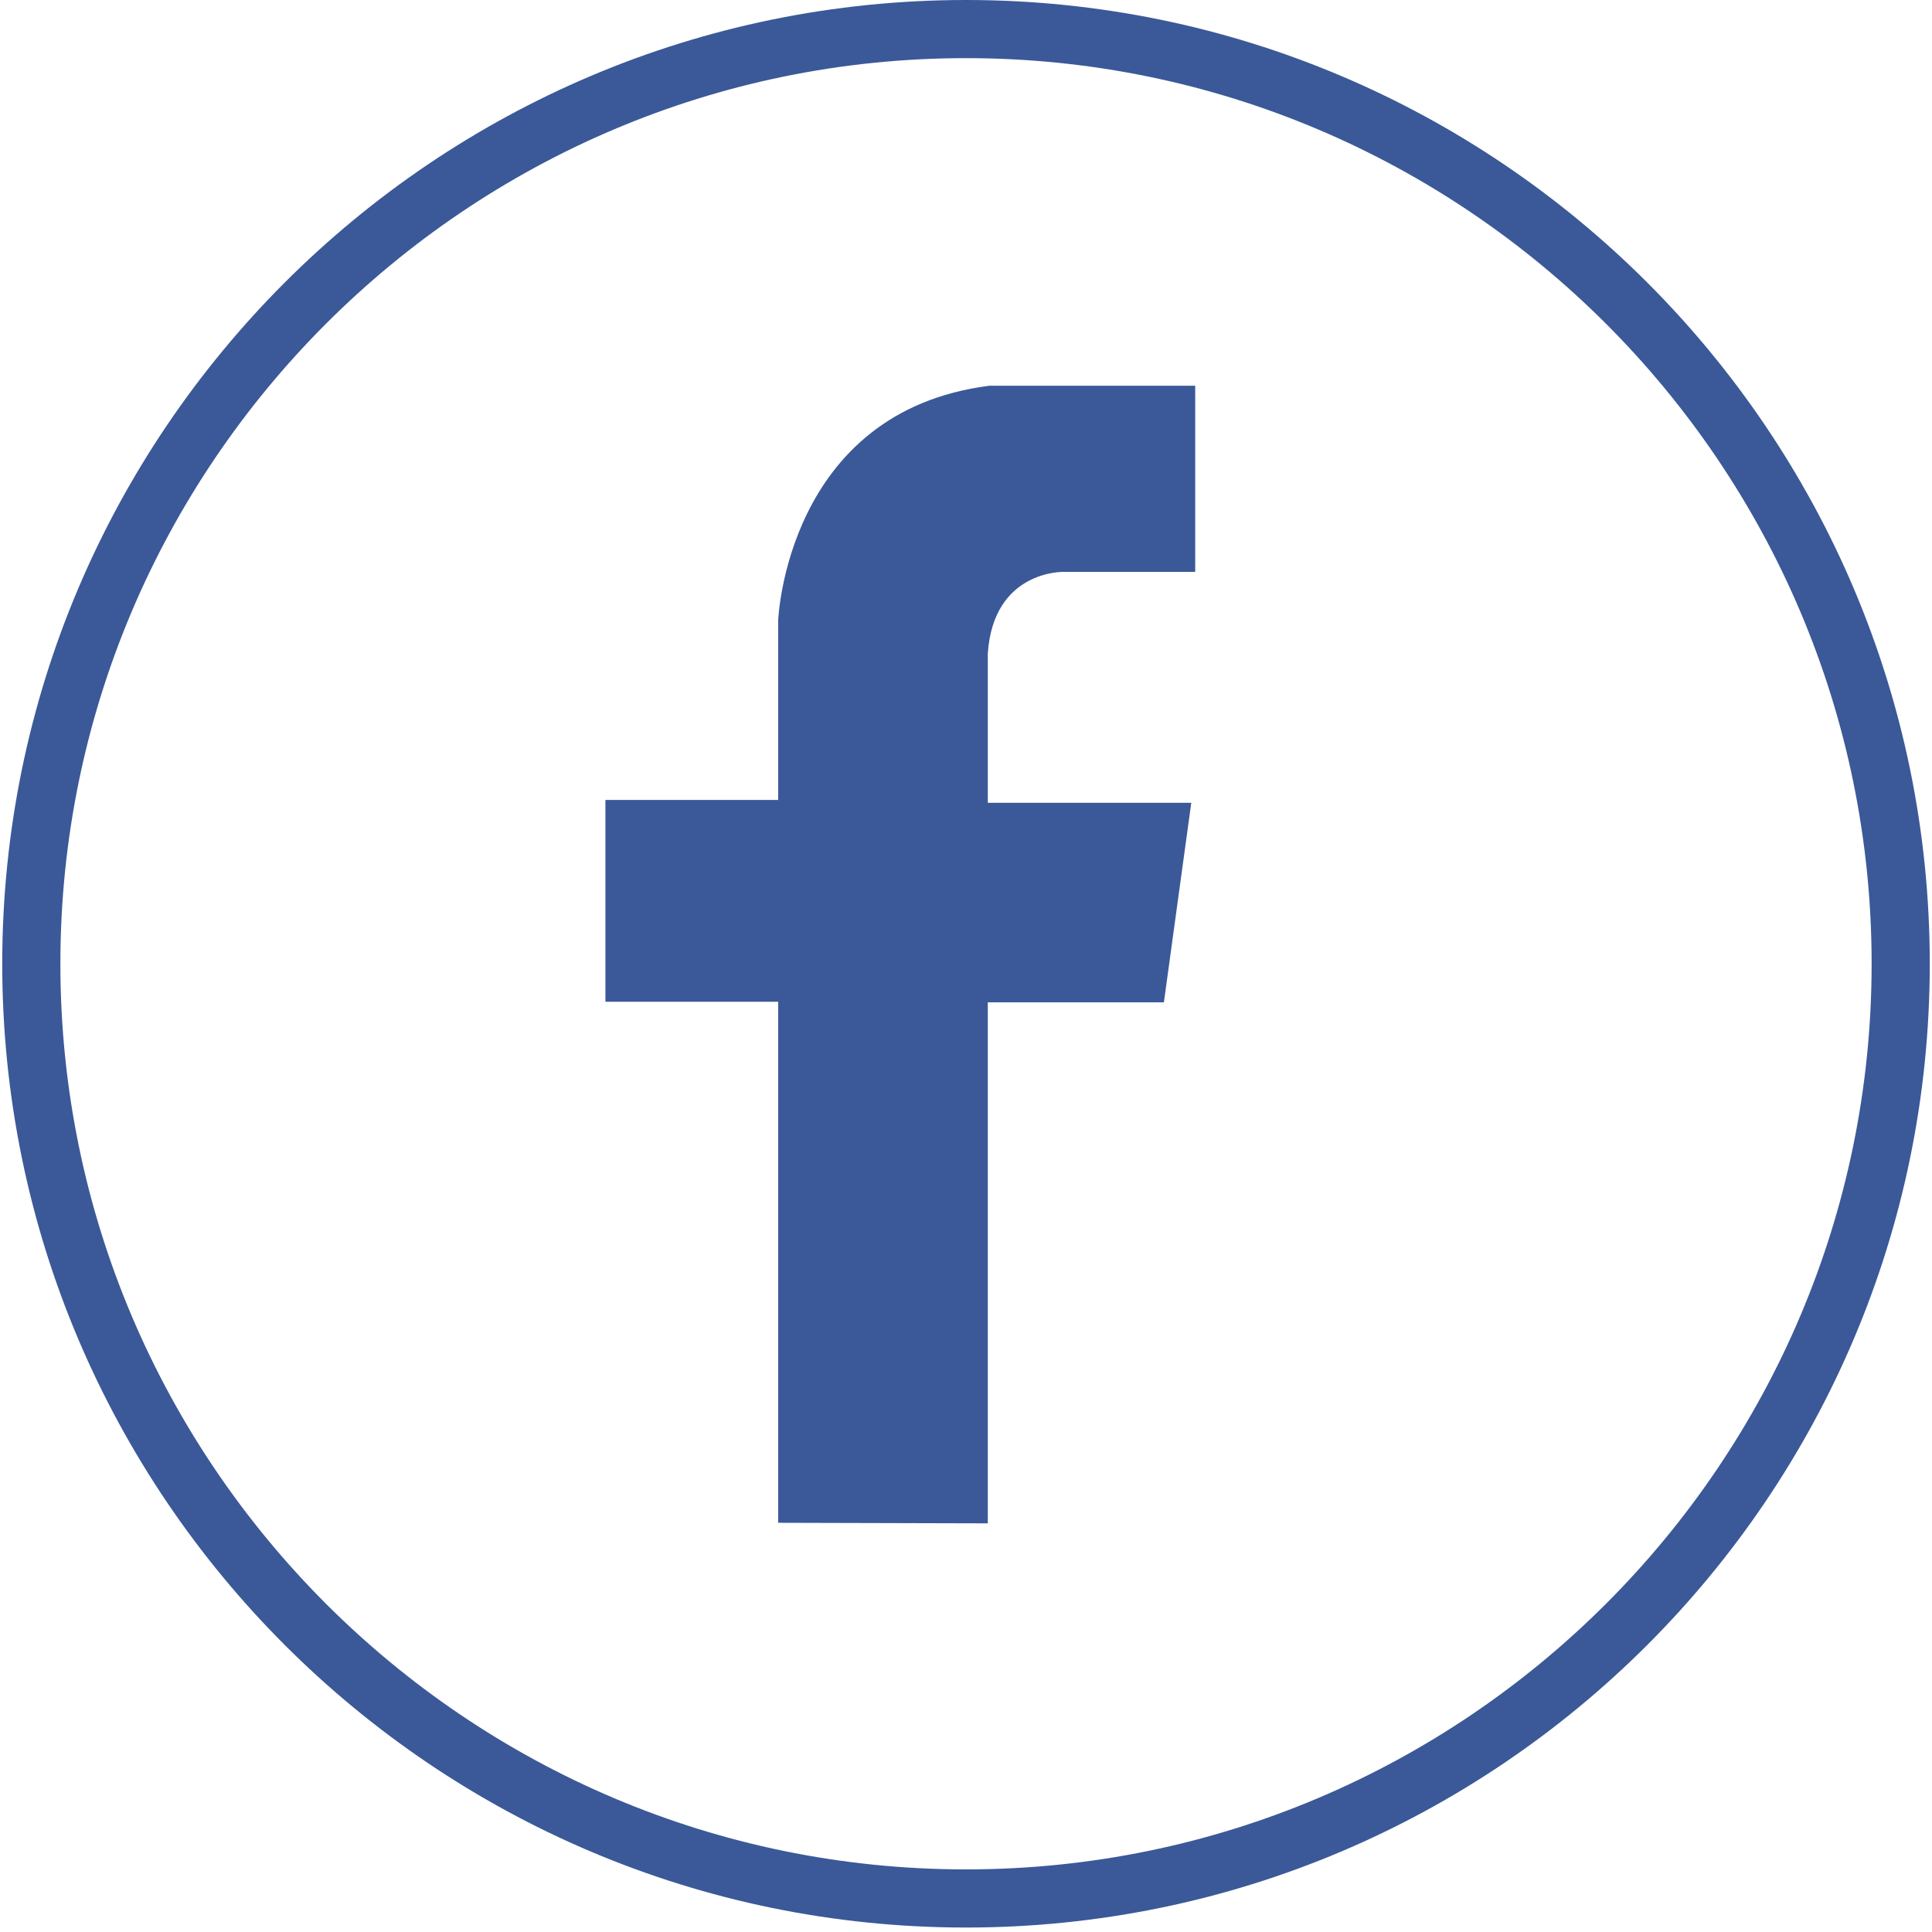
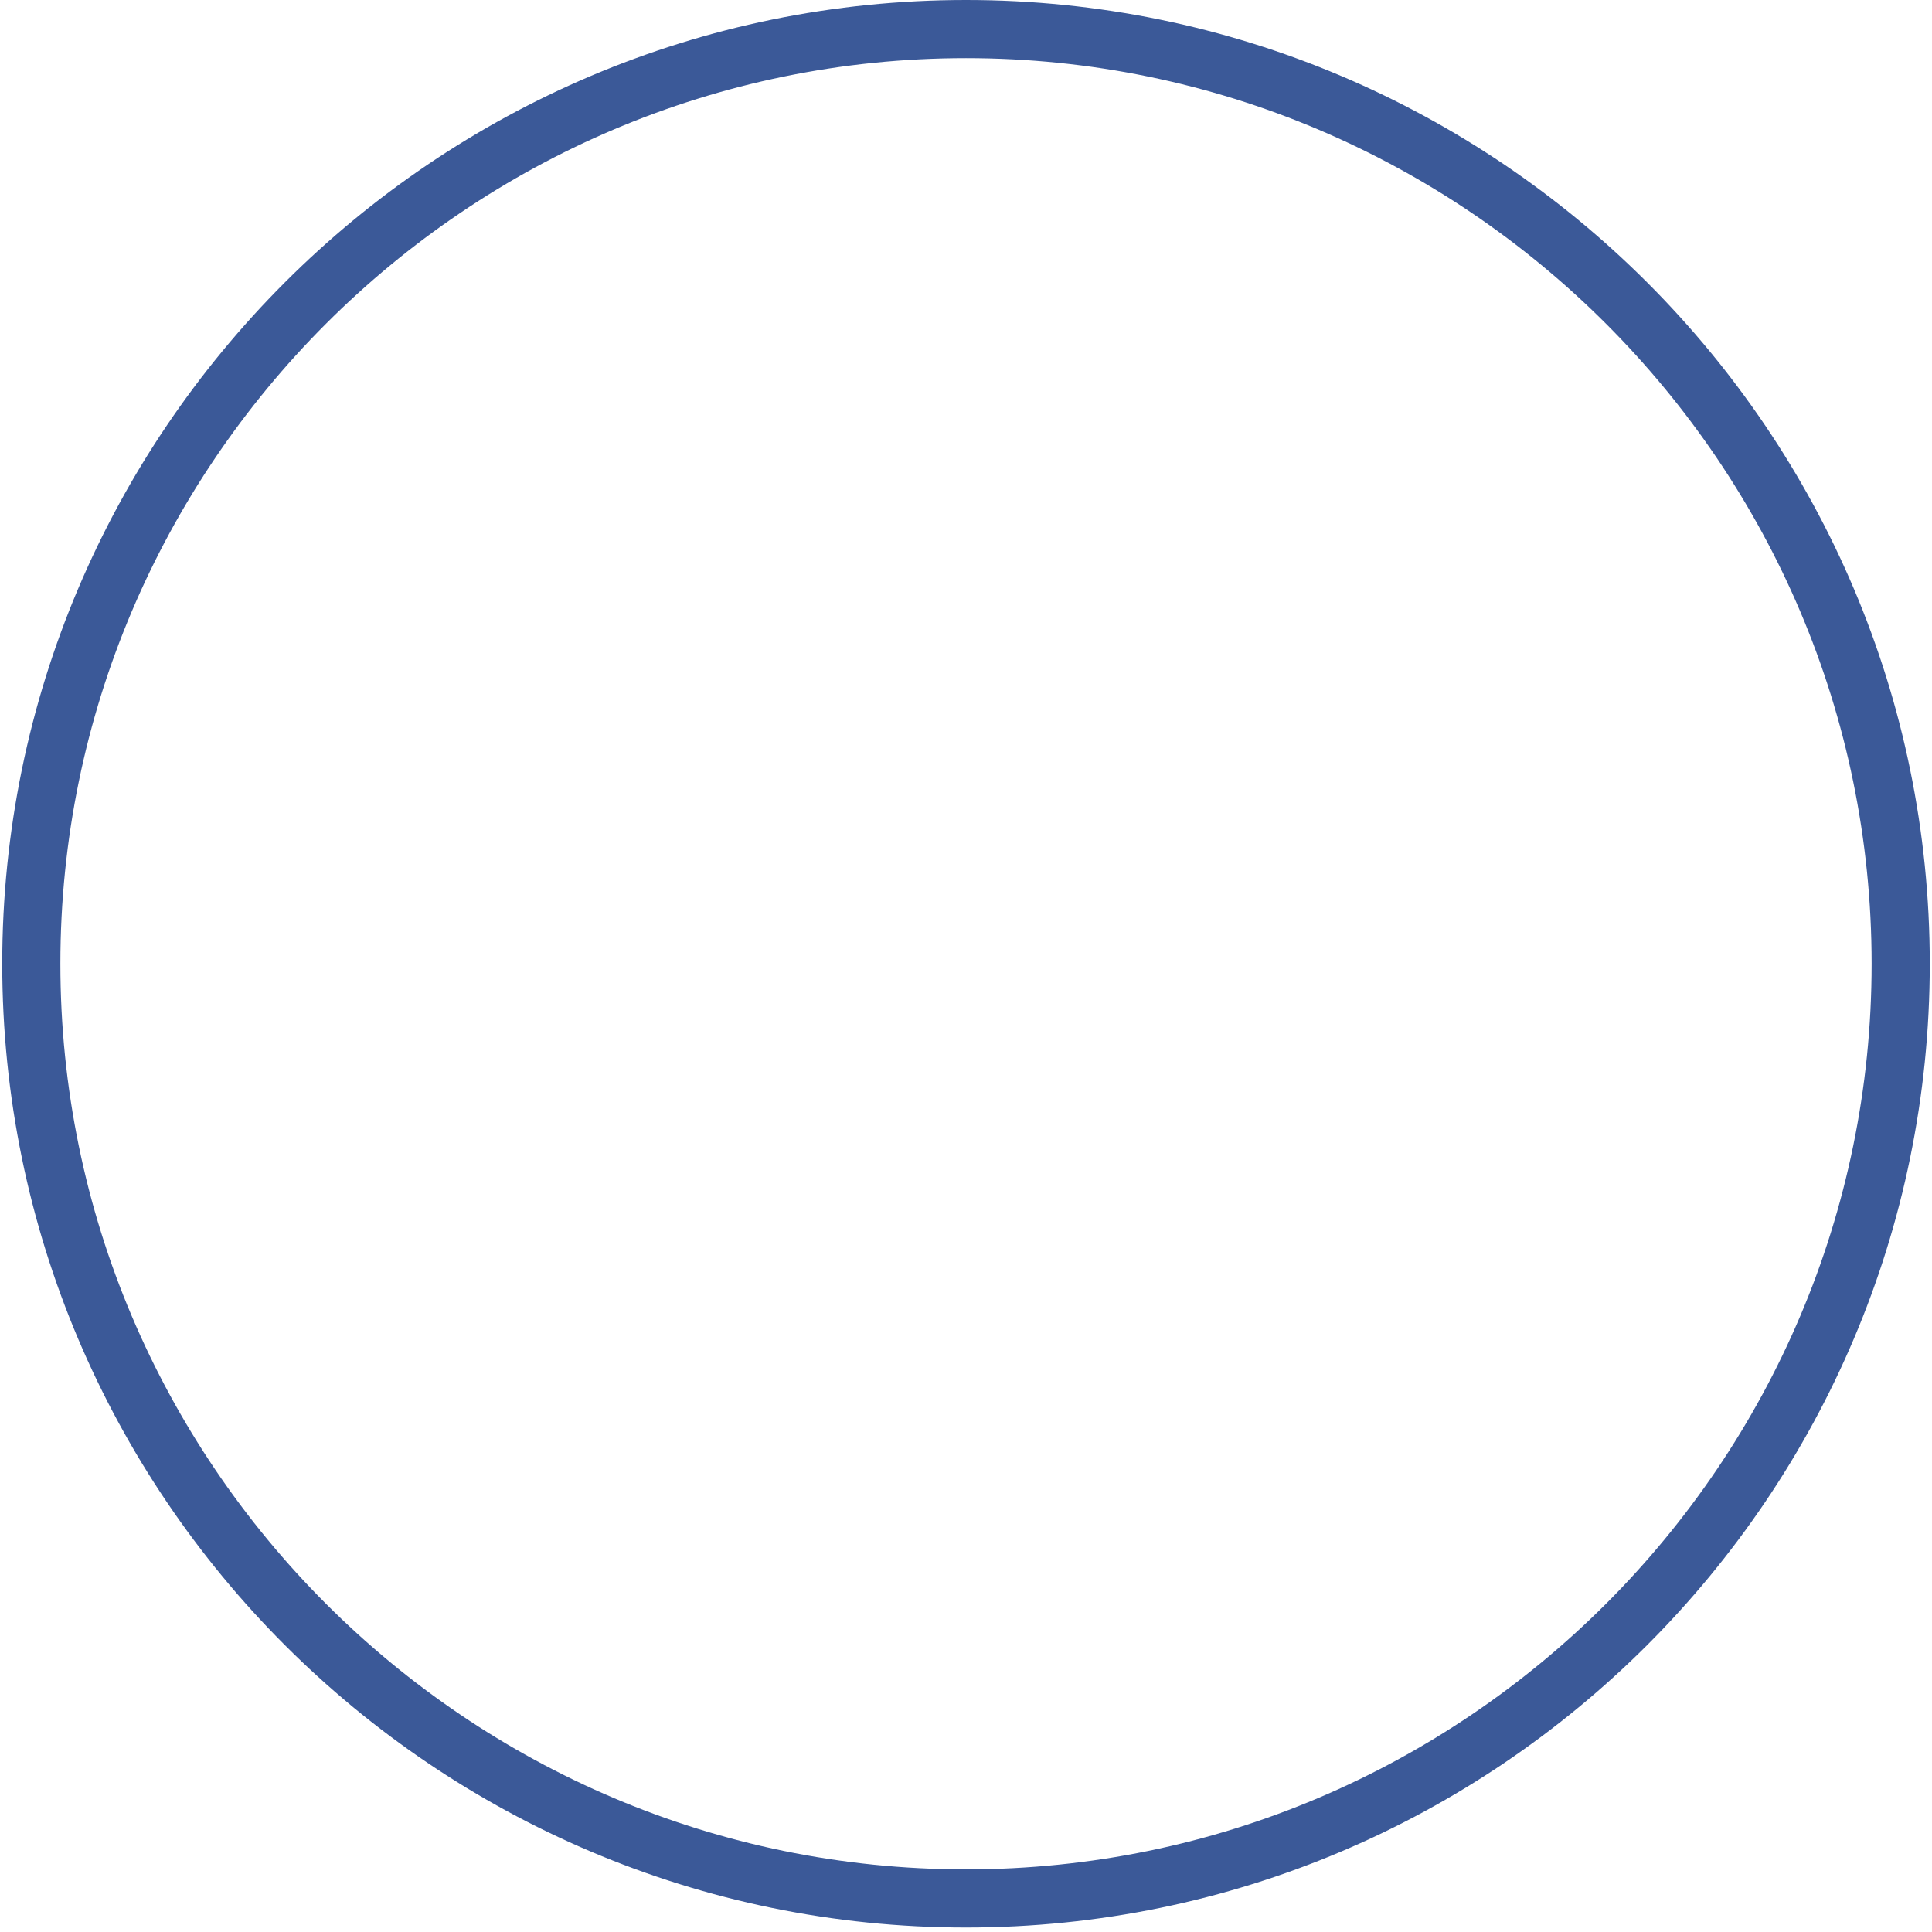
<svg xmlns="http://www.w3.org/2000/svg" version="1.1" x="0px" y="0px" viewBox="0 0 34.56 34.56" style="enable-background:new 0 0 34.56 34.56;" xml:space="preserve">
  <style type="text/css">
	.st0{fill:#3B5998;}
	.st1{fill:#0077B5;}
	.st2{fill:#1DA1F2;}
	.st3{fill:#333333;}
	.st4{fill:#E52D27;}
	.st5{fill:url(#SVGID_1_);}
	.st6{fill:url(#SVGID_2_);}
	.st7{fill:url(#SVGID_3_);}
	.st8{fill:url(#SVGID_4_);}
	.st9{fill:url(#SVGID_5_);}
	.st10{fill:url(#SVGID_6_);}
	.st11{fill:url(#SVGID_7_);}
</style>
  <g id="Layer_1">
    <g>
      <path class="st0" d="M17.28,34.48c-9.51,0-17.24-7.73-17.24-17.24S7.77,0,17.28,0s17.24,7.73,17.24,17.24S26.79,34.48,17.28,34.48    z M17.28,1.04c-8.93,0-16.2,7.27-16.2,16.2s7.27,16.2,16.2,16.2s16.2-7.27,16.2-16.2S26.21,1.04,17.28,1.04z" />
    </g>
-     <path class="st0" d="M13.92,27.24v-9.32h-3.09v-3.61h3.09V11.1c0,0,0.14-3.74,3.78-4.2h3.68v3.33h-2.36c0,0-1.25-0.03-1.35,1.46   v2.67h3.64l-0.49,3.57h-3.15l0,9.32L13.92,27.24z" />
  </g>
  <g id="youtube-icon">
</g>
  <g id="Isolation_Mode">
</g>
</svg>